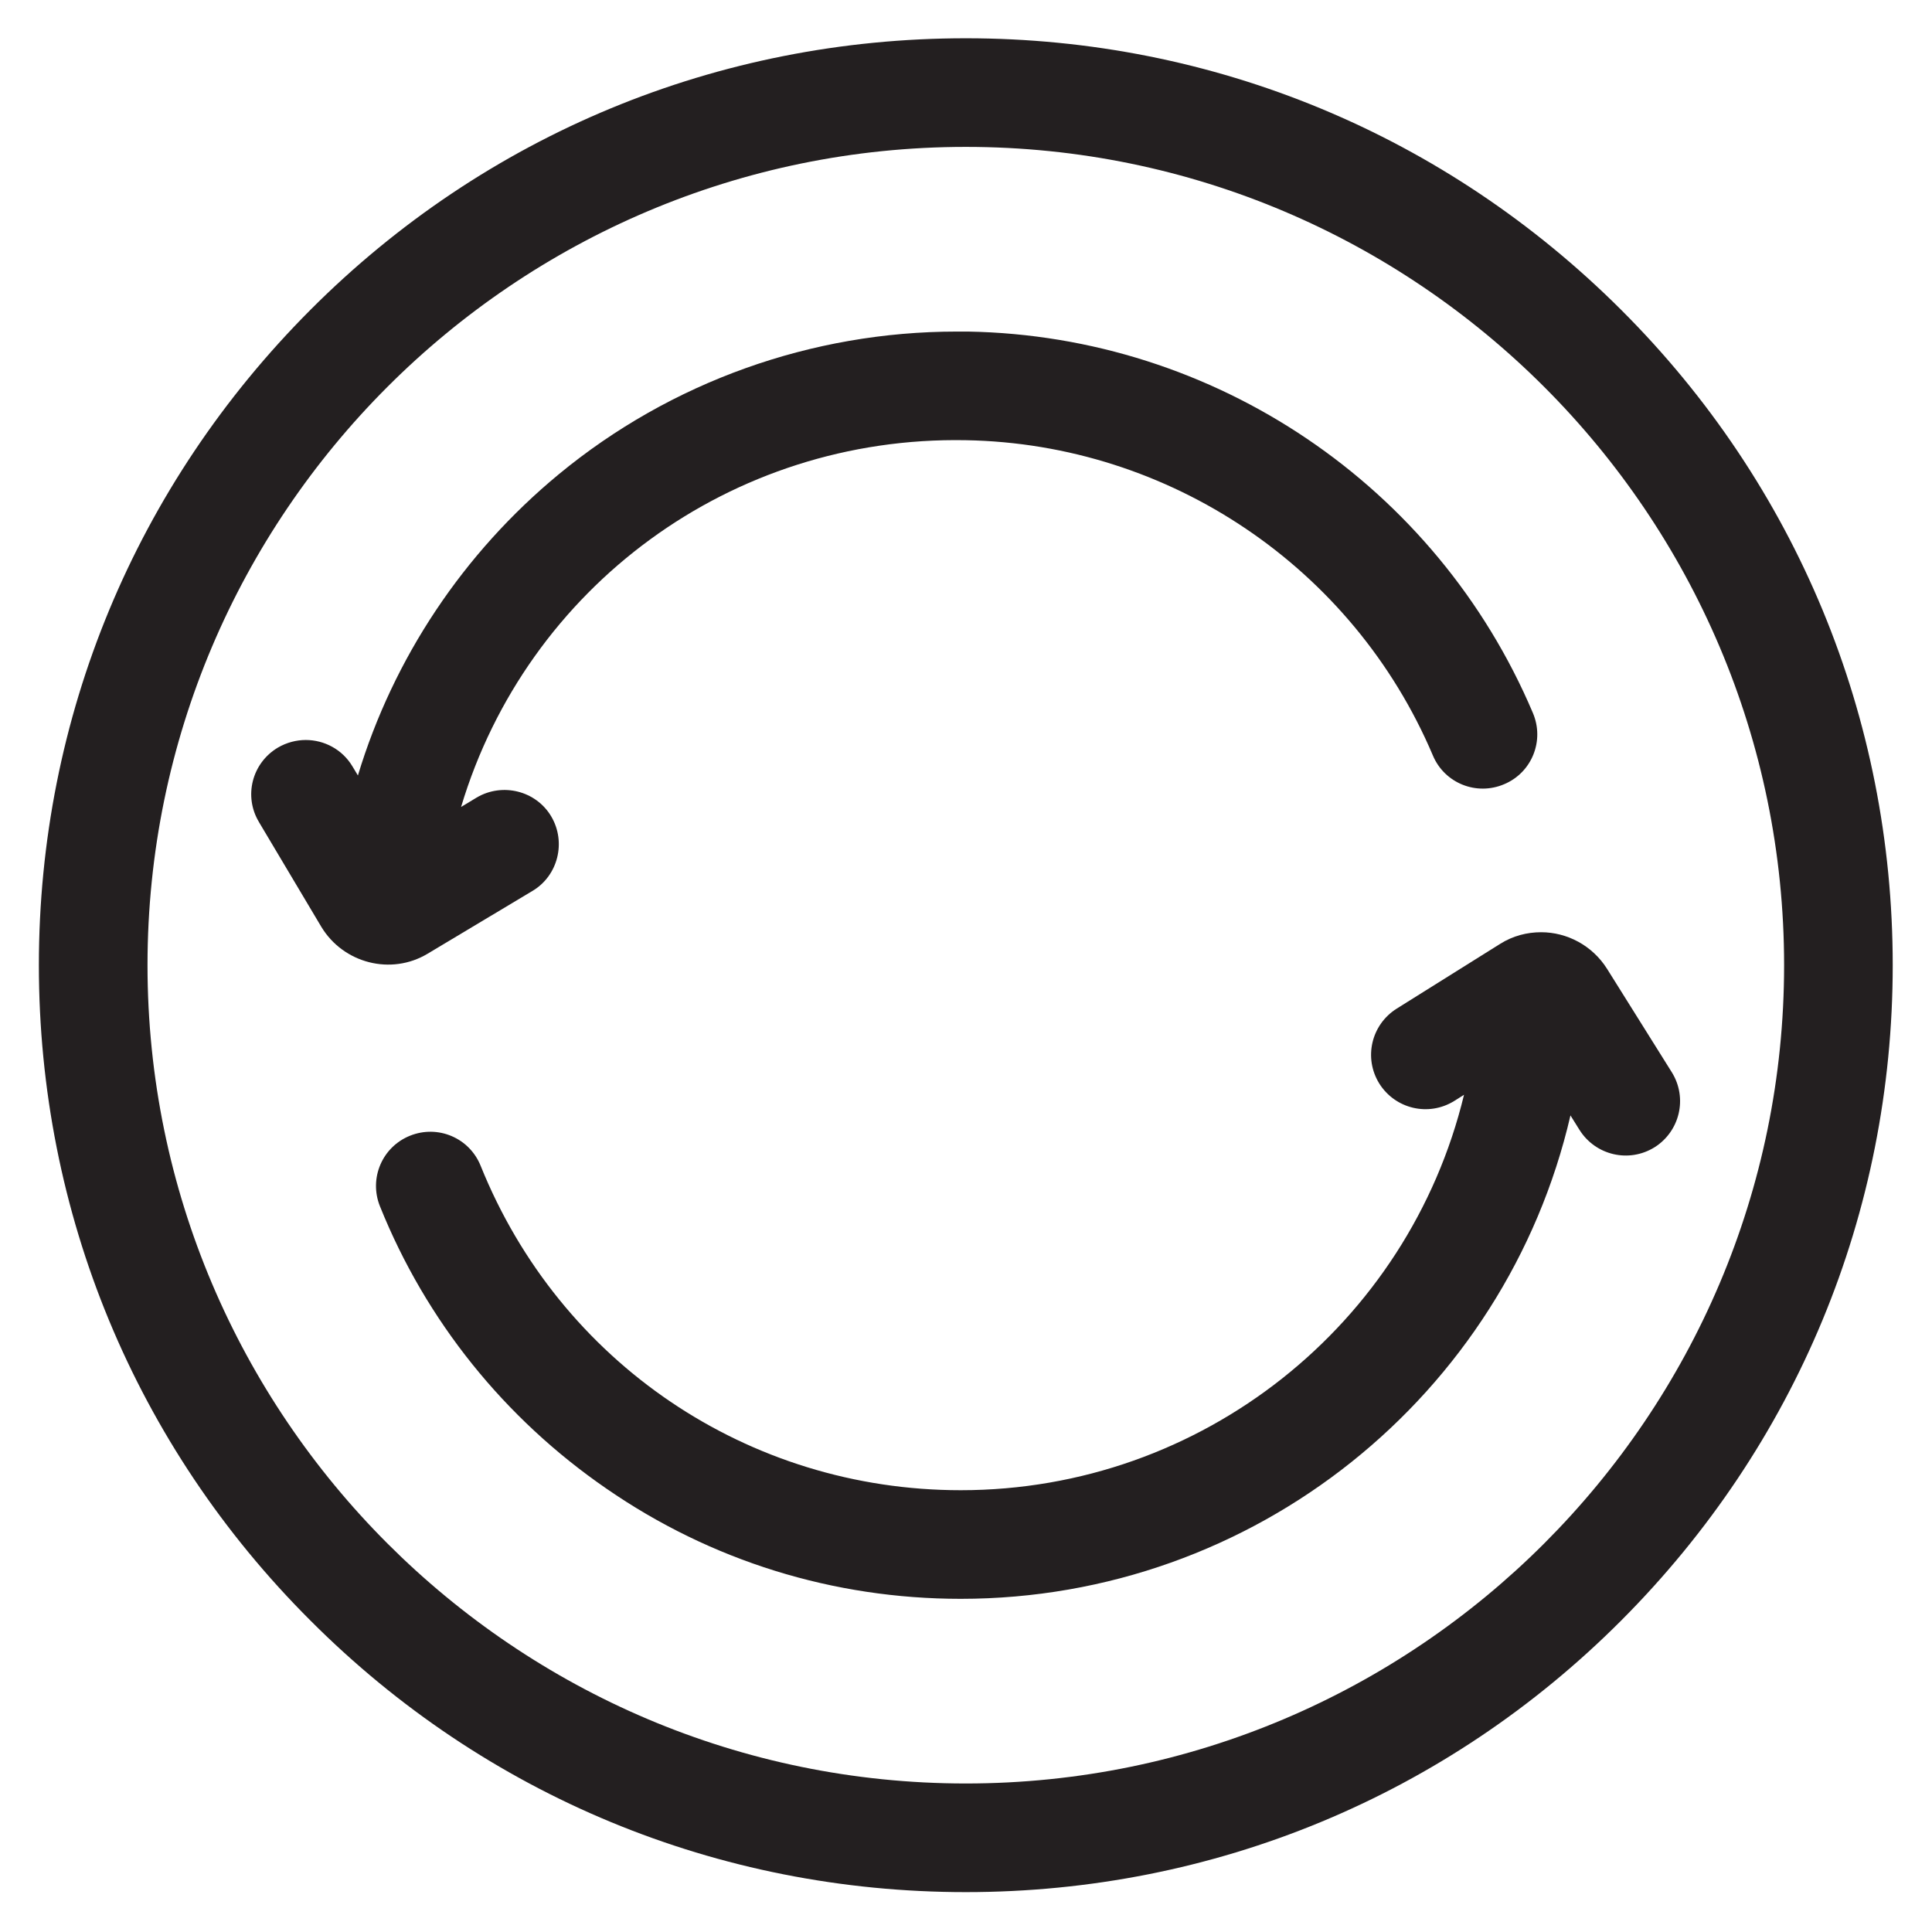
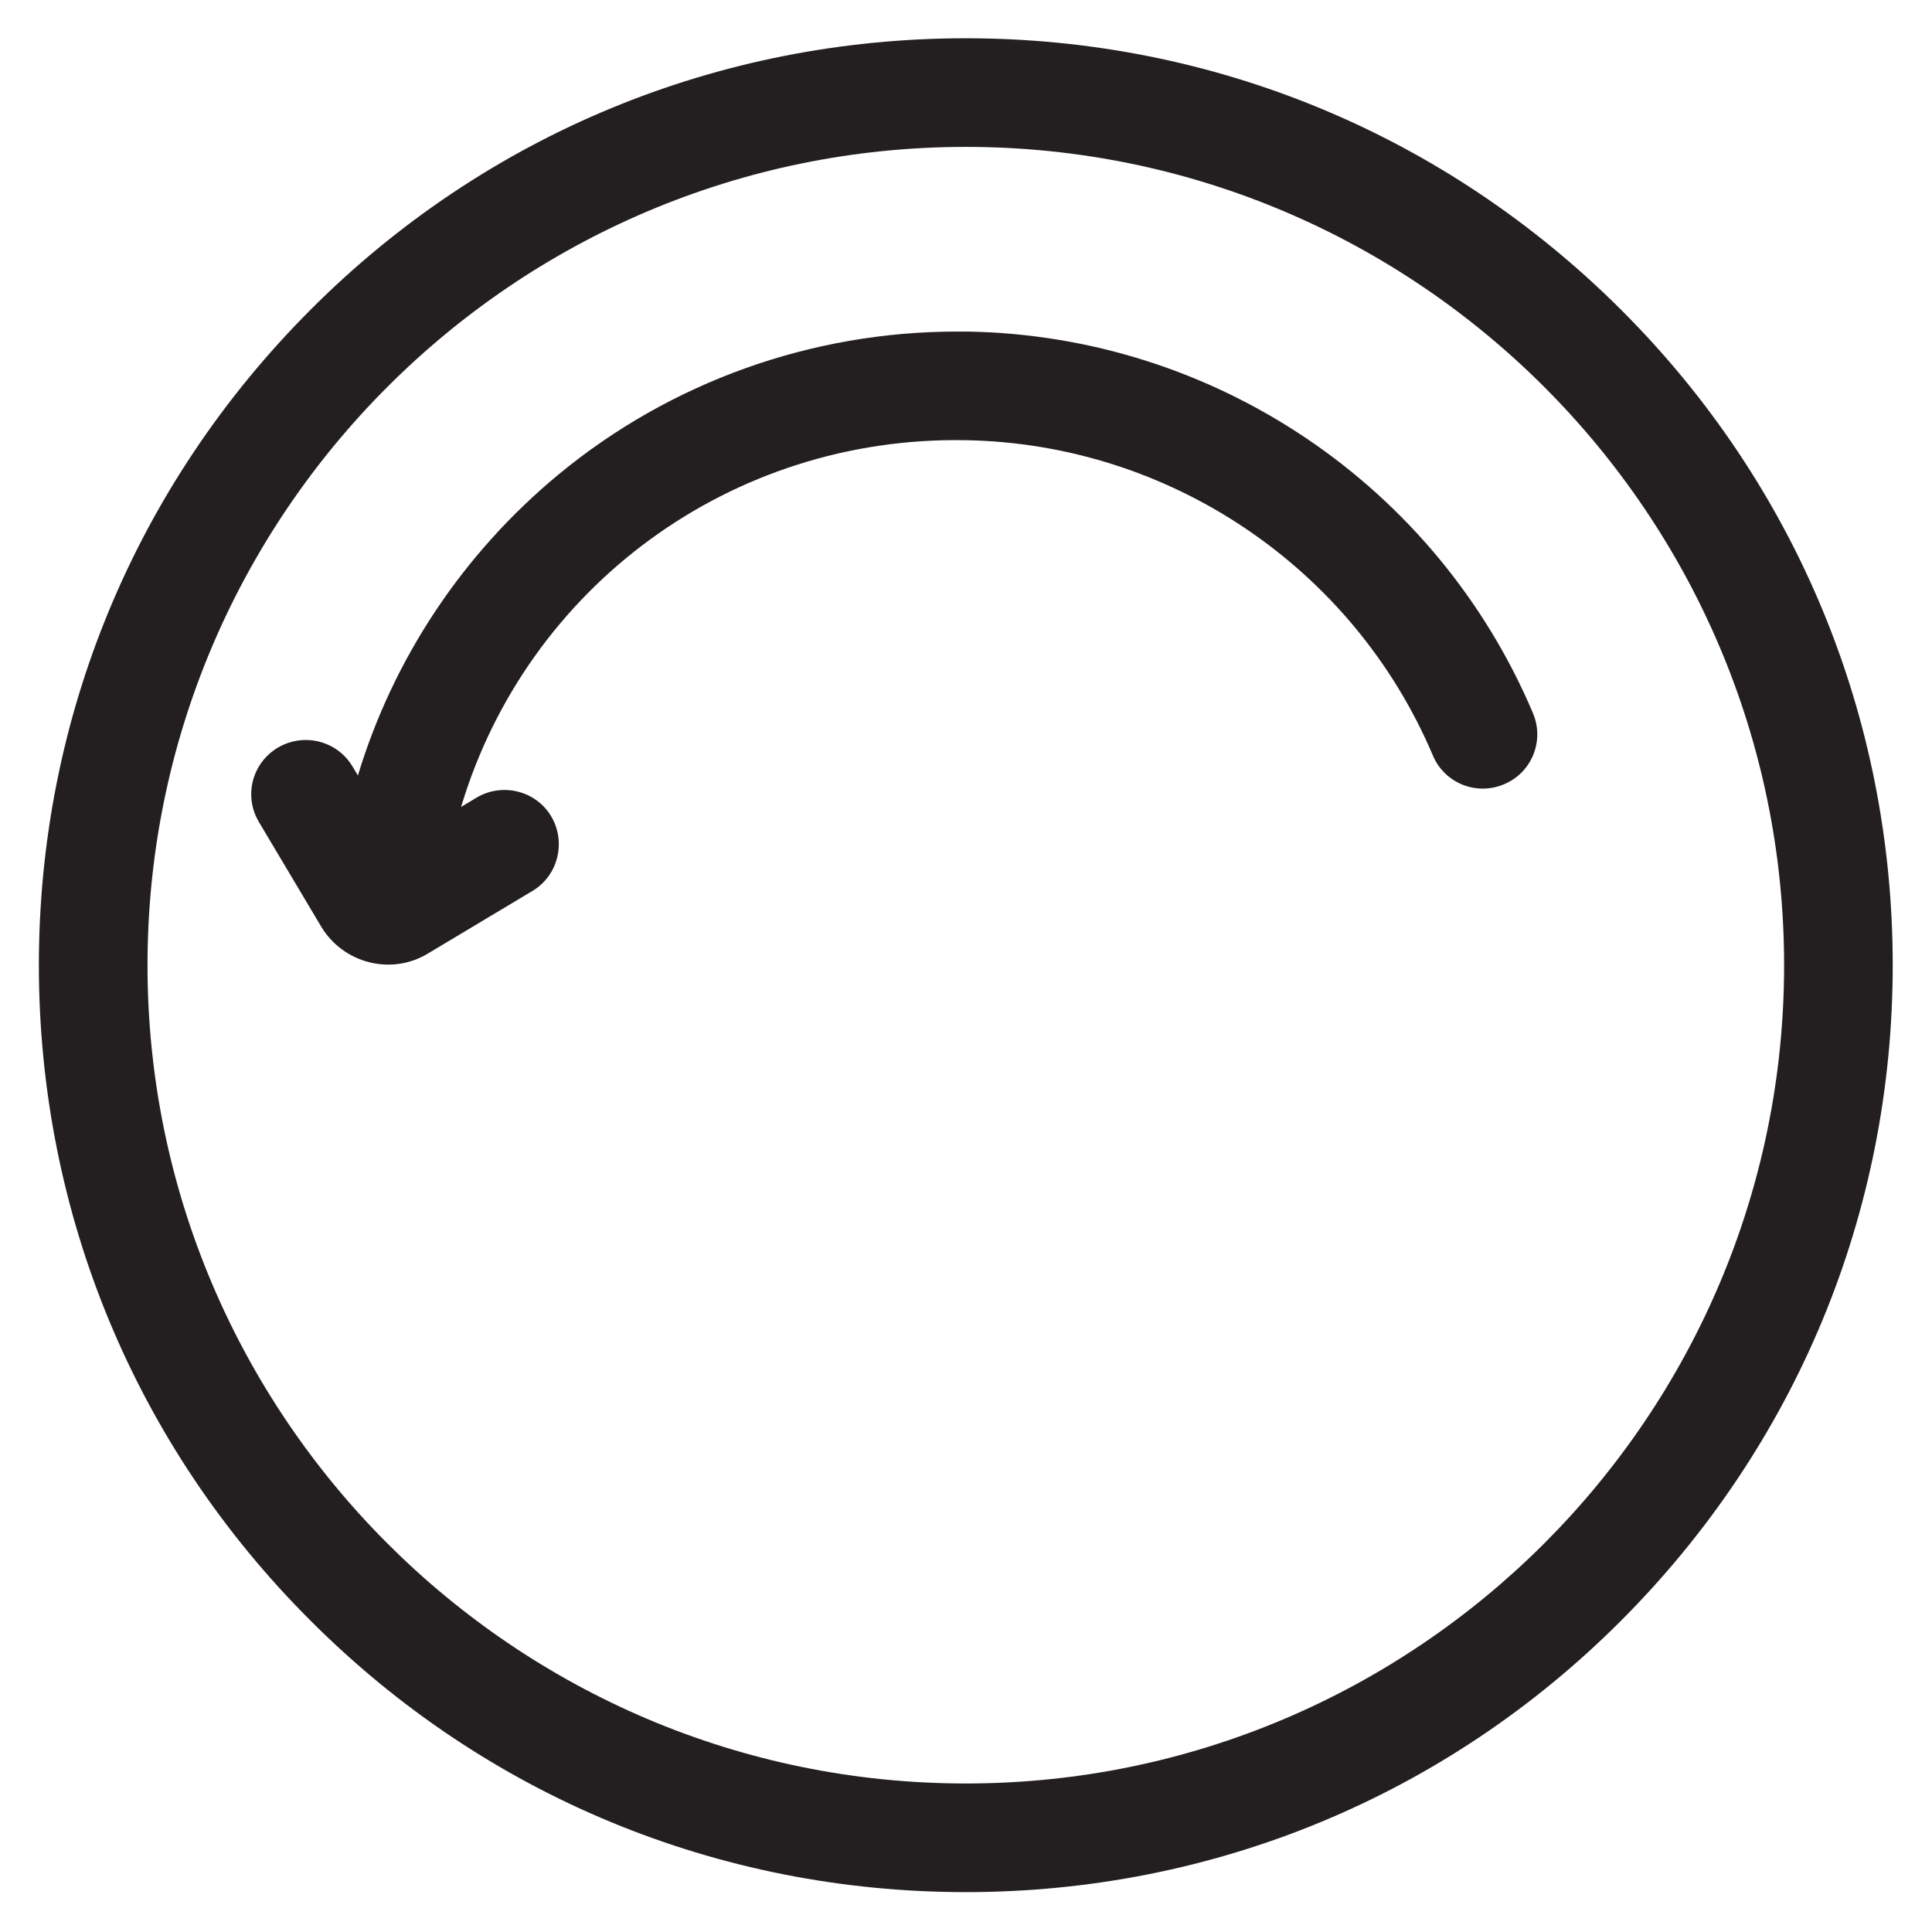
<svg xmlns="http://www.w3.org/2000/svg" id="Layer_1" version="1.1" viewBox="0 0 1000 1000">
  <defs>
    <style>
      .st0 {
        fill: #231f20;
      }
    </style>
  </defs>
  <path class="st0" d="M499.91,76.03c233.51,0,423.54,190.03,423.54,423.54s-190.03,423.56-423.54,423.56S76.35,733.11,76.35,499.57,266.38,76.03,499.91,76.03M160.69,838.8c90.53,90.7,211.02,140.56,339.22,140.56s248.68-49.86,339.2-140.56c90.53-90.7,140.56-211.02,140.56-339.22s-49.86-248.68-140.56-339.2C748.41,69.84,628.09,19.81,499.91,19.81s-248.7,49.84-339.22,140.56C70.16,251.07,20.12,371.39,20.12,499.57s49.86,248.7,140.56,339.22" />
-   <path class="st0" d="M722.92,522.07c-13.12,8.25-17.25,25.48-8.99,38.79,8.24,13.12,25.48,17.25,38.79,8.99l5.05-3.18c-28.66,118.64-135.49,204.66-260.49,204.66-110.01,0-207.46-65.97-248.51-167.94-5.81-14.43-22.11-21.35-36.56-15.54-14.43,5.81-21.35,22.11-15.54,36.54,23.8,59.23,64.46,109.84,117.31,146.18,53.97,37.29,117.31,56.98,183.29,56.98,151.98,0,282.05-105.33,315.6-250.21l4.68,7.5c8.25,13.12,25.5,17.25,38.81,9.01,13.12-8.25,17.23-25.5,8.99-38.81l-33.55-53.59c-7.69-12.17-20.81-18.93-34.11-18.93-7.31,0-14.61,1.87-21.18,6l-53.59,33.55Z" />
  <path class="st0" d="M134.07,425.56l32.24,54.16c11.43,18.93,36.16,25.29,55.09,13.88l54.16-32.43c13.31-7.88,17.62-25.31,9.75-38.6-7.88-13.31-25.29-17.62-38.6-9.75l-8.06,4.87c34.11-113.76,139.62-192.09,261.25-189.84,105.52,1.87,200.54,65.96,241.77,163.22,6,14.26,22.49,20.99,36.92,14.82,14.26-6,20.99-22.49,14.8-36.93-49.84-117.5-164.55-195.08-292.35-197.34h-5.81c-75.16,0-148.06,26.05-205.97,73.83-49.49,40.87-85.64,95.2-104.01,155.93l-2.82-4.69c-5.24-8.8-14.61-13.67-24.17-13.67-4.87,0-9.94,1.31-14.43,3.94-13.5,8.05-17.81,25.29-9.75,38.6" />
</svg>